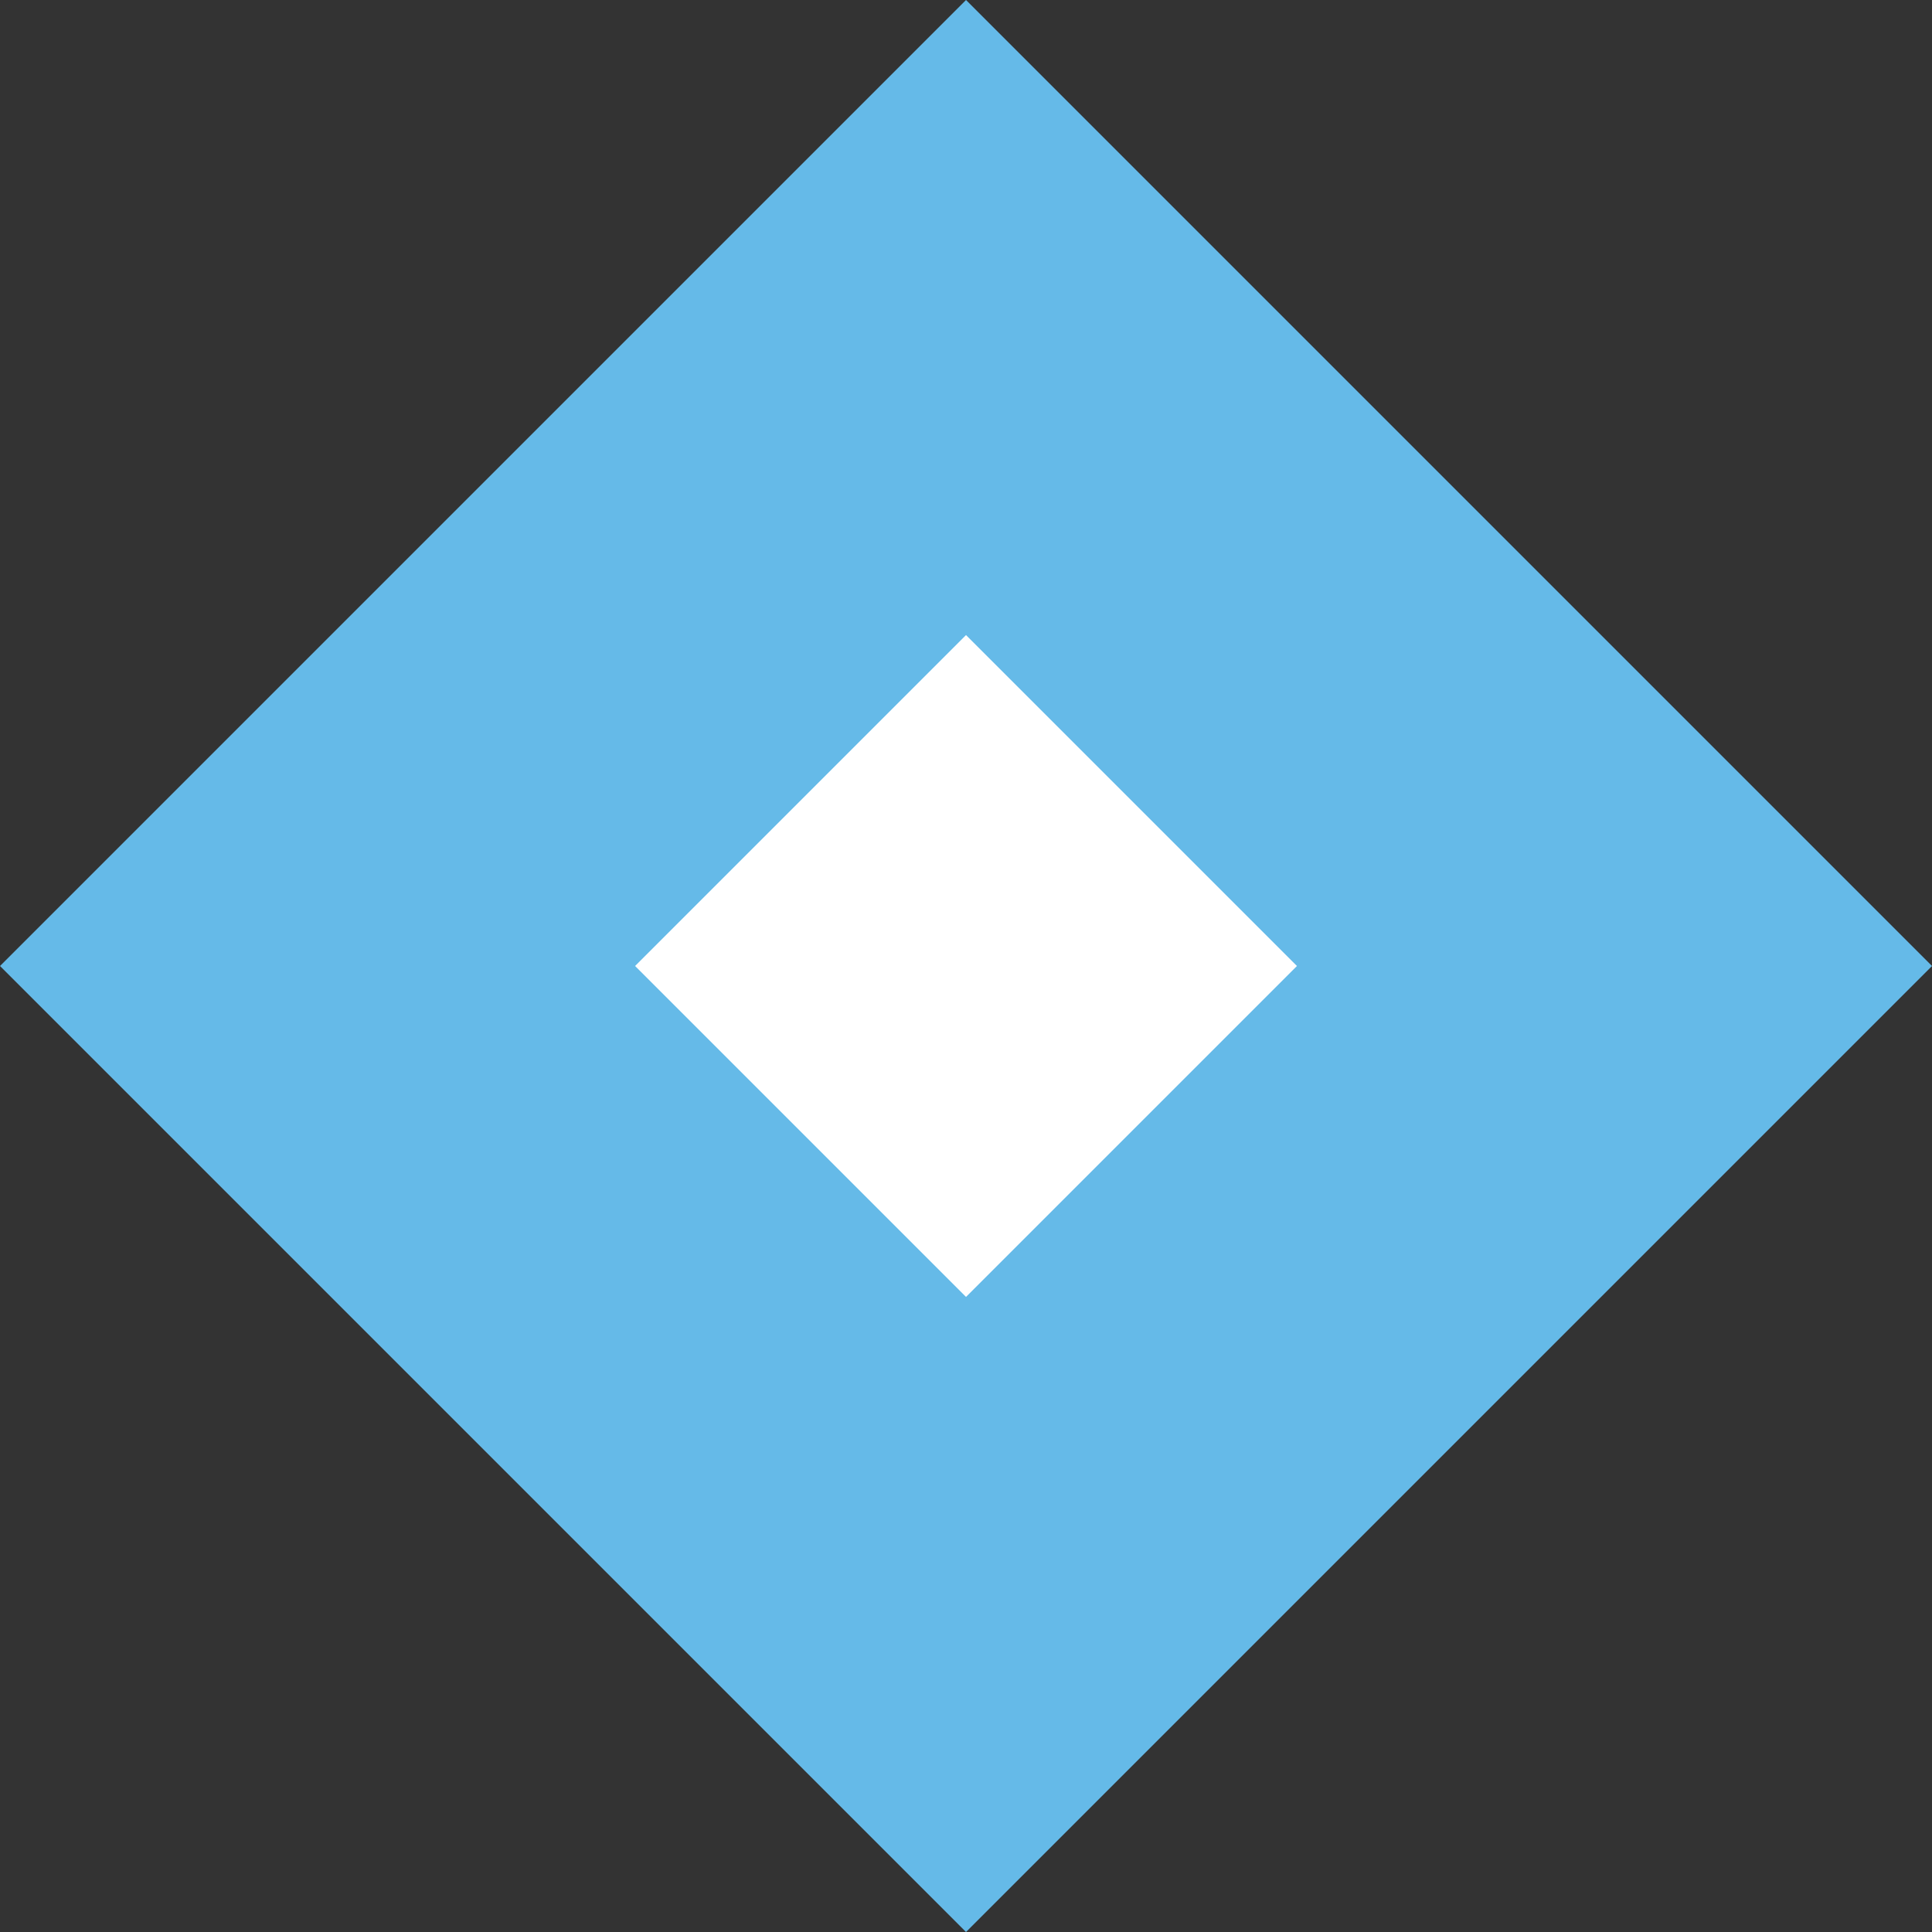
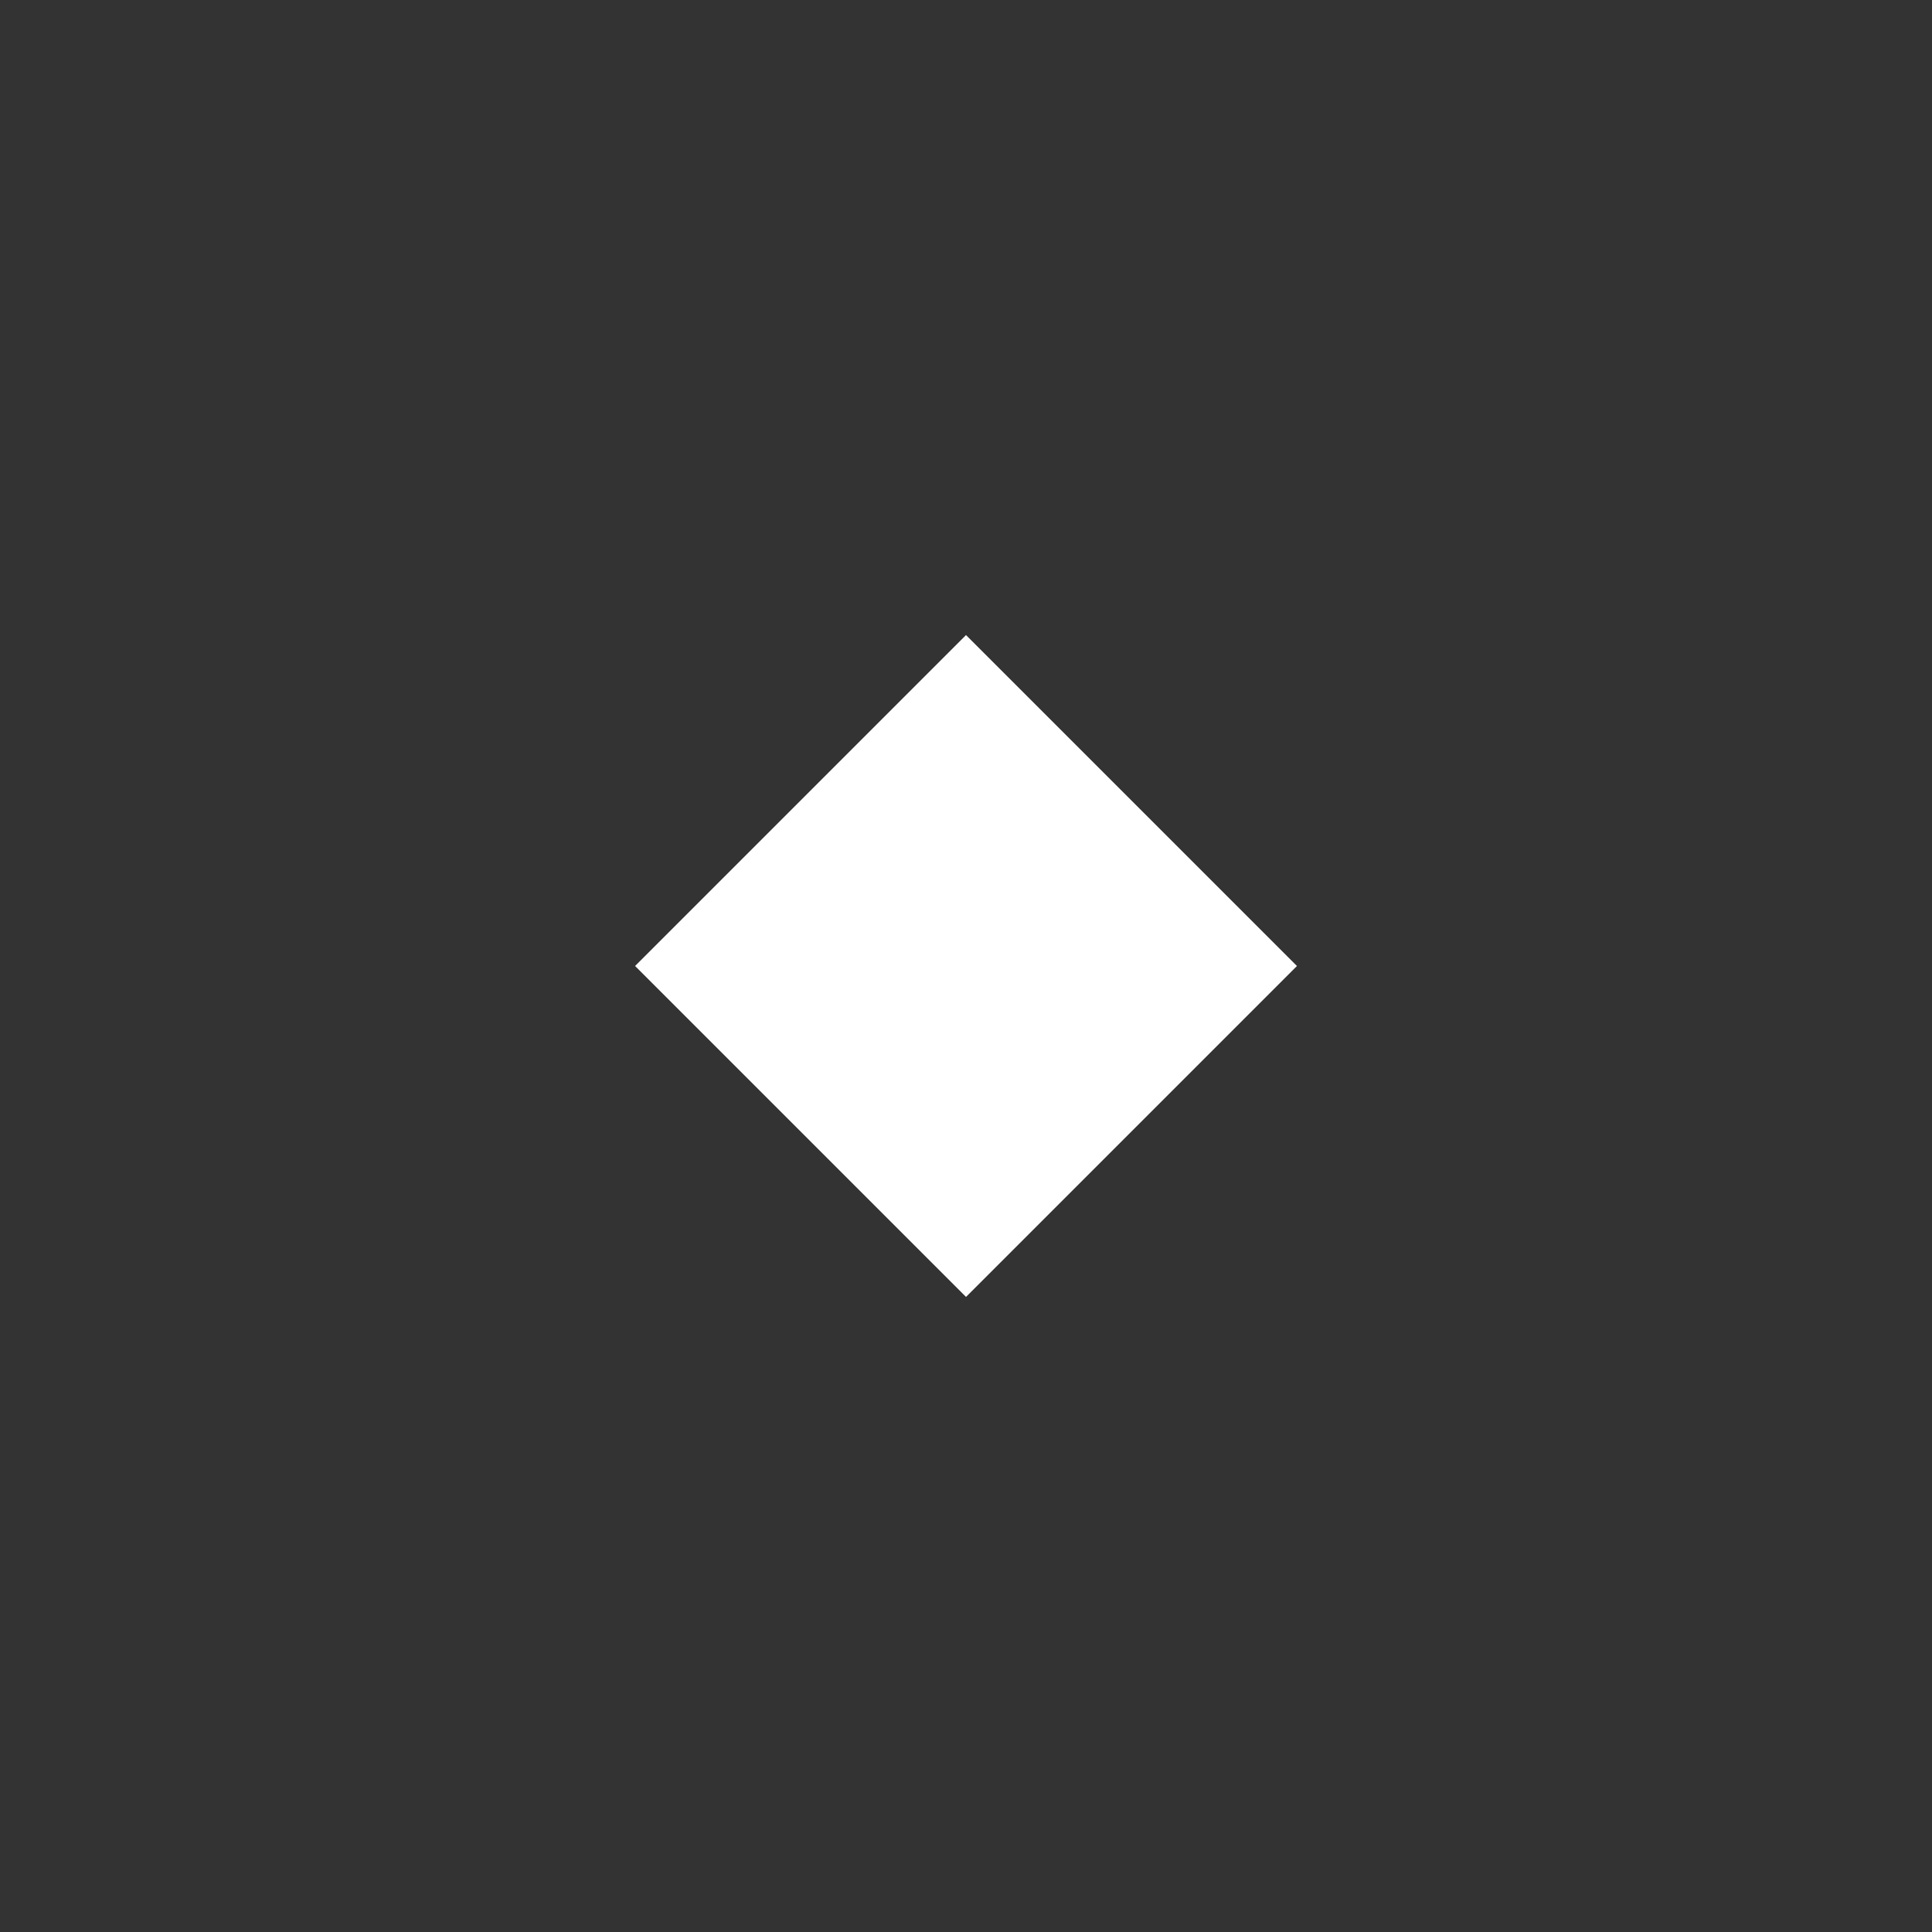
<svg xmlns="http://www.w3.org/2000/svg" width="73.511" height="73.511" viewBox="0 0 73.511 73.511">
  <rect x="0" y="0" width="73.511" height="73.511" fill="#333333" stroke="none" />
  <g id="Group_23" data-name="Group 23" transform="translate(-1118.624 -4863.985)">
-     <rect id="Rectangle_23" data-name="Rectangle 23" width="51.98" height="51.98" transform="translate(1155.38 4863.985) rotate(45)" fill="#65bae8" />
    <rect id="Rectangle_24" data-name="Rectangle 24" width="17.807" height="17.807" transform="translate(1155.38 4888.149) rotate(45)" fill="#fff" />
  </g>
</svg>